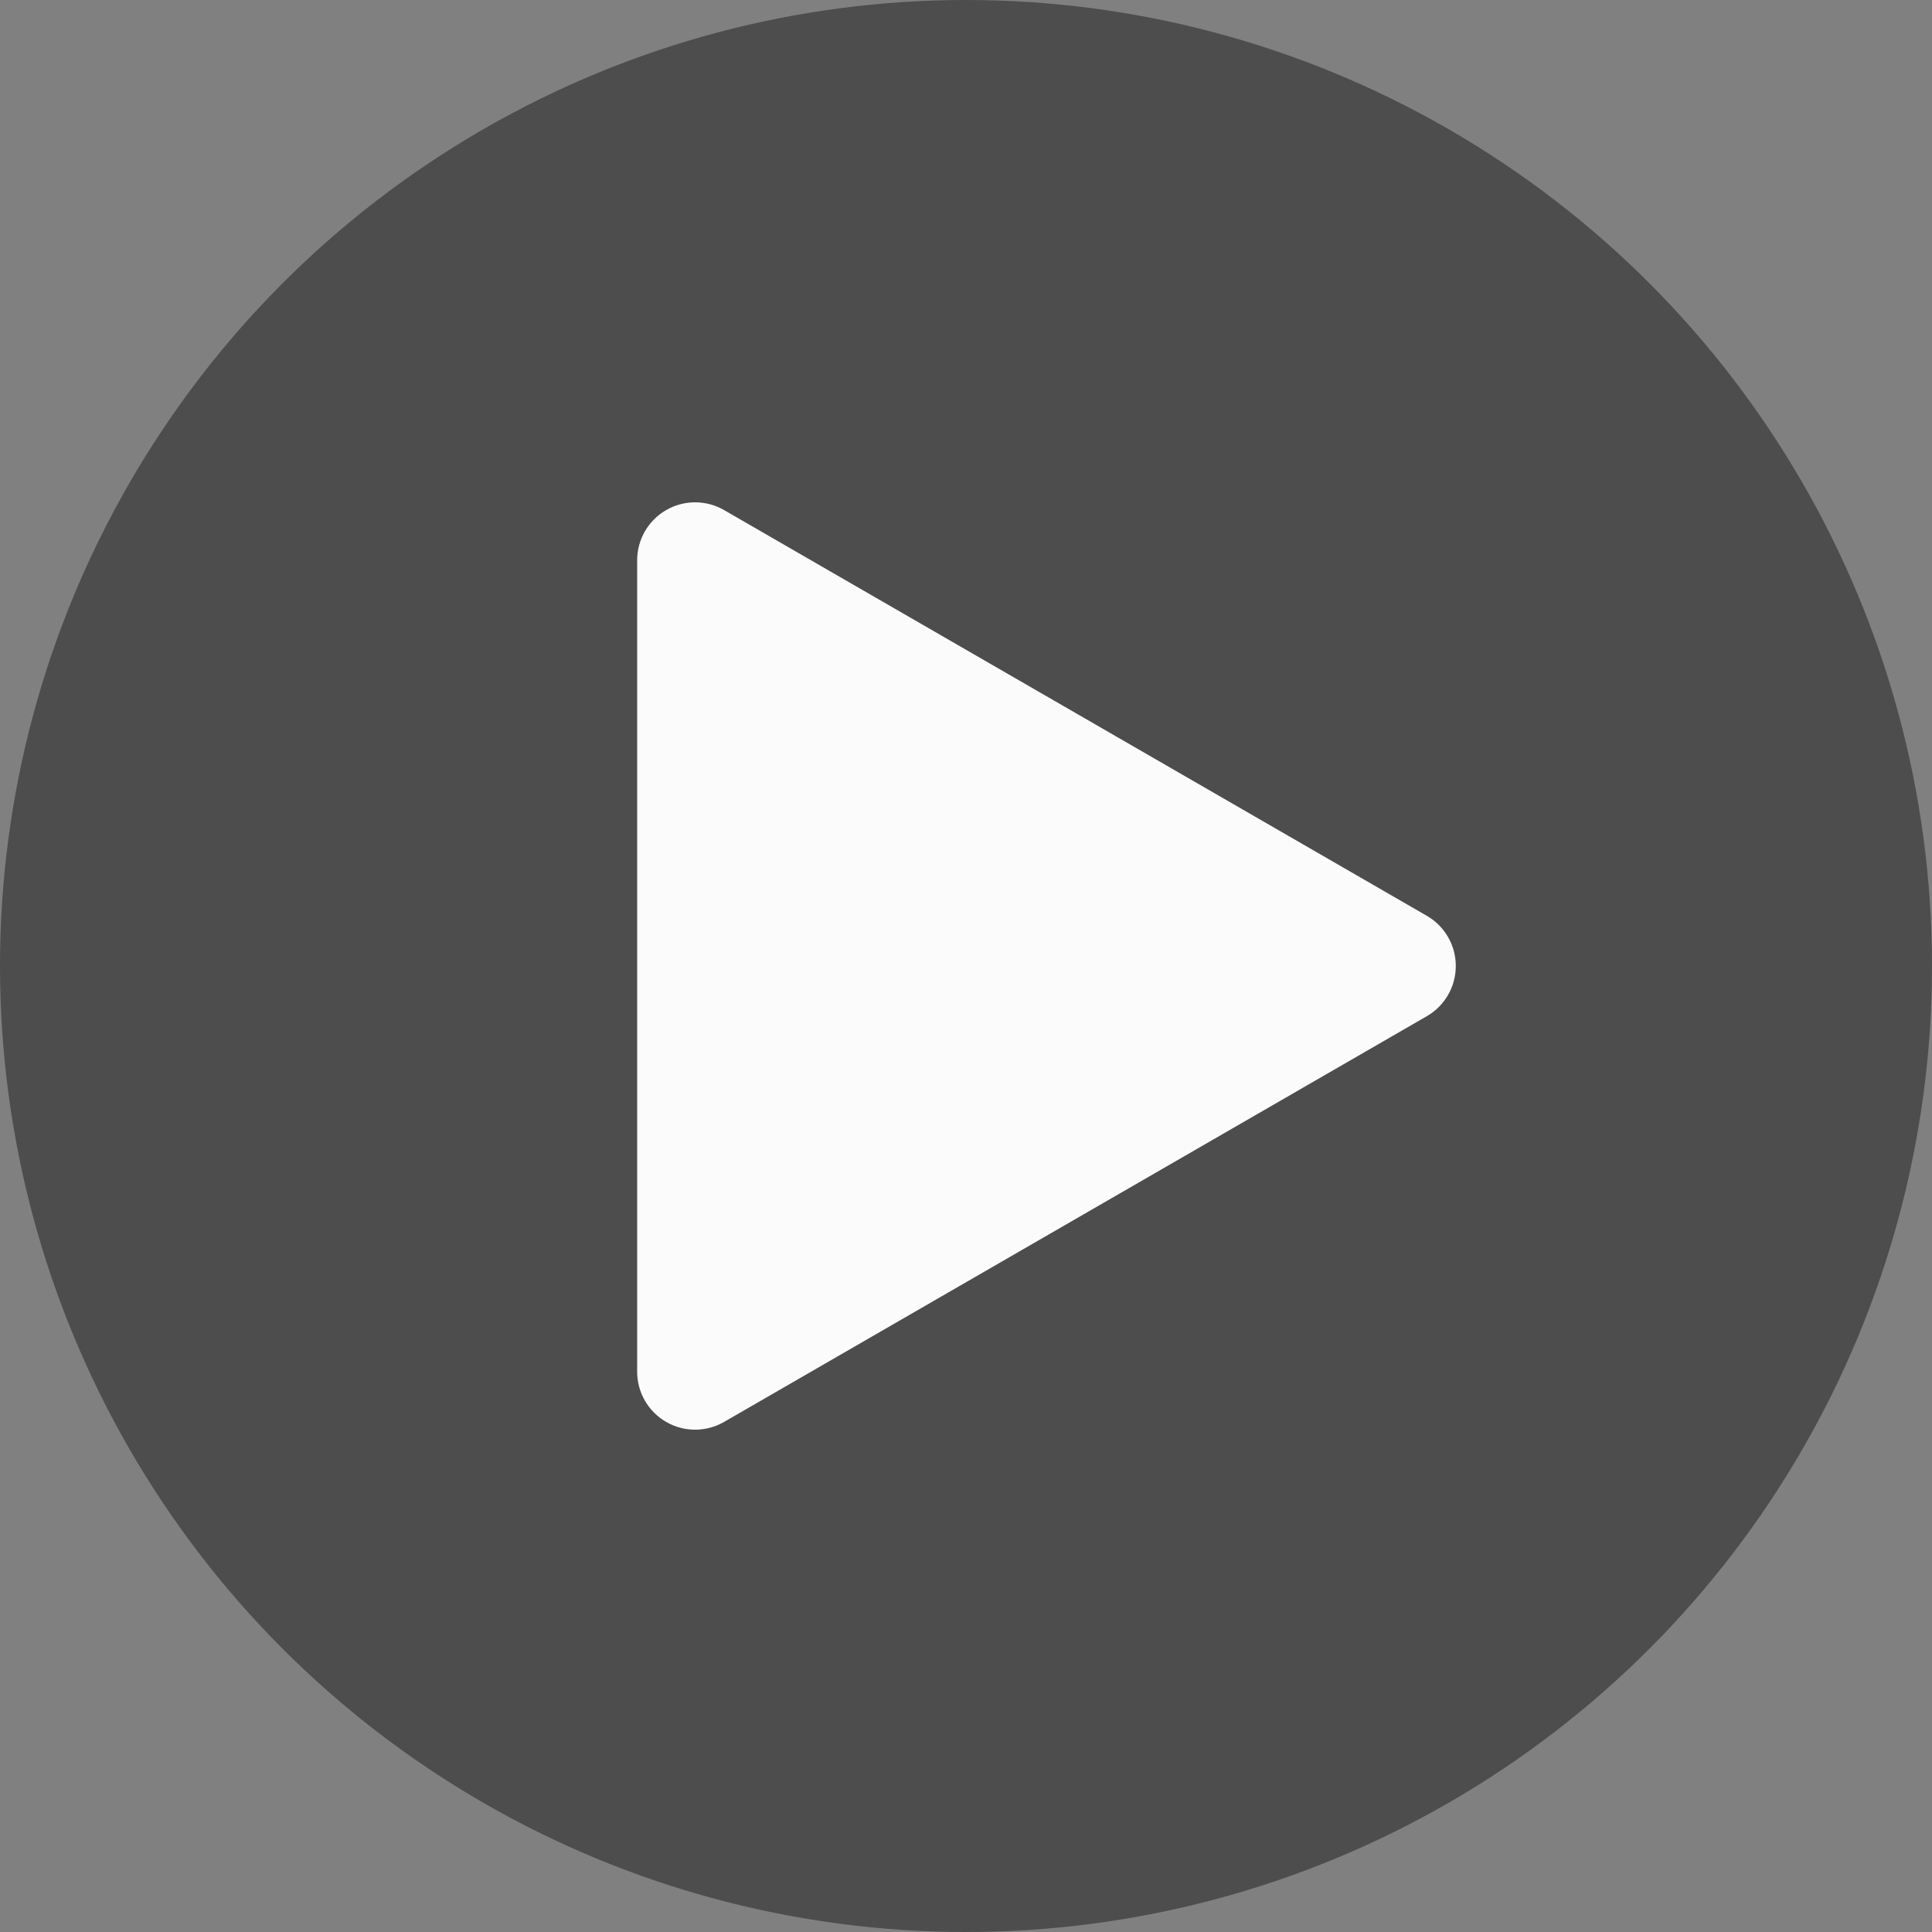
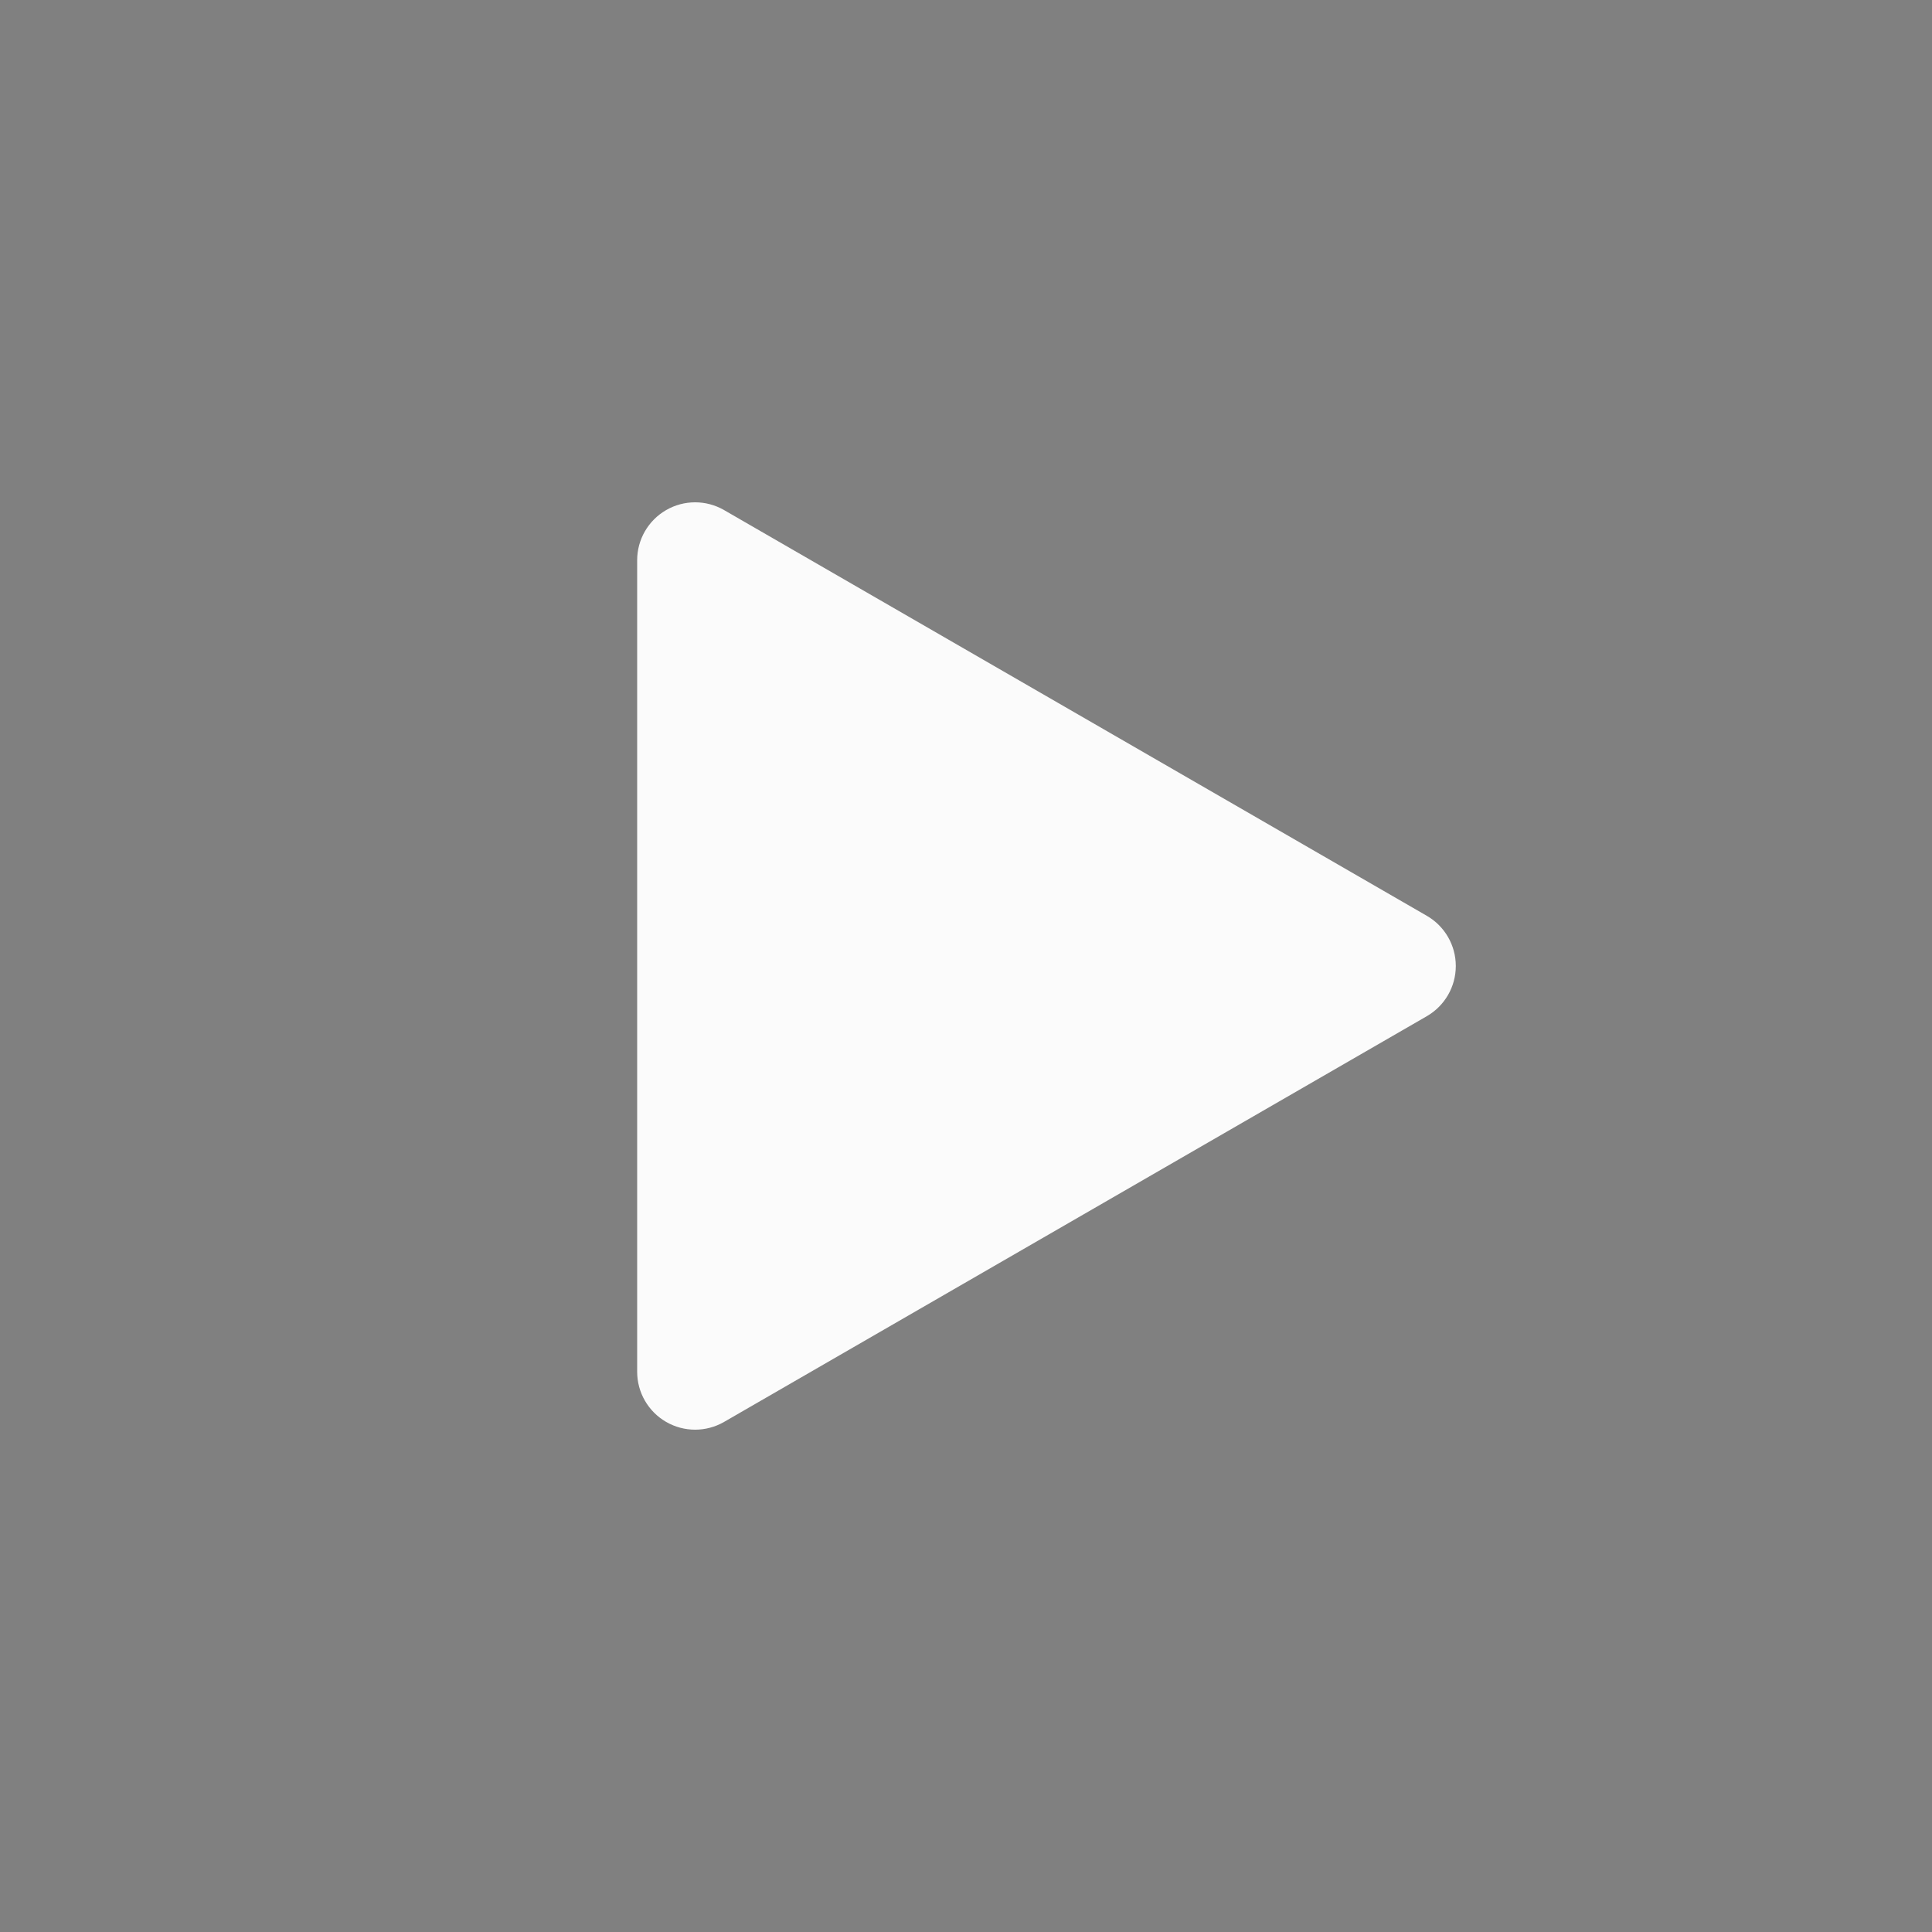
<svg xmlns="http://www.w3.org/2000/svg" width="100" height="100">
  <rect width="100%" height="100%" fill="#808080" stroke="none" />
  <g>
-     <circle fill="#4D4D4D" cx="50" cy="50" r="50" />
    <path fill="#FBFBFB" d="M32.979 29c0-1.072.572-2.062 1.5-2.598s2.072-.536 3 0l36.373 21c.928.536 1.5 1.526 1.5 2.598 0 1.072-.572 2.062-1.5 2.598l-36.373 21c-.928.536-2.072.536-3 0-.928-.536-1.5-1.526-1.5-2.598v-42z" />
  </g>
</svg>